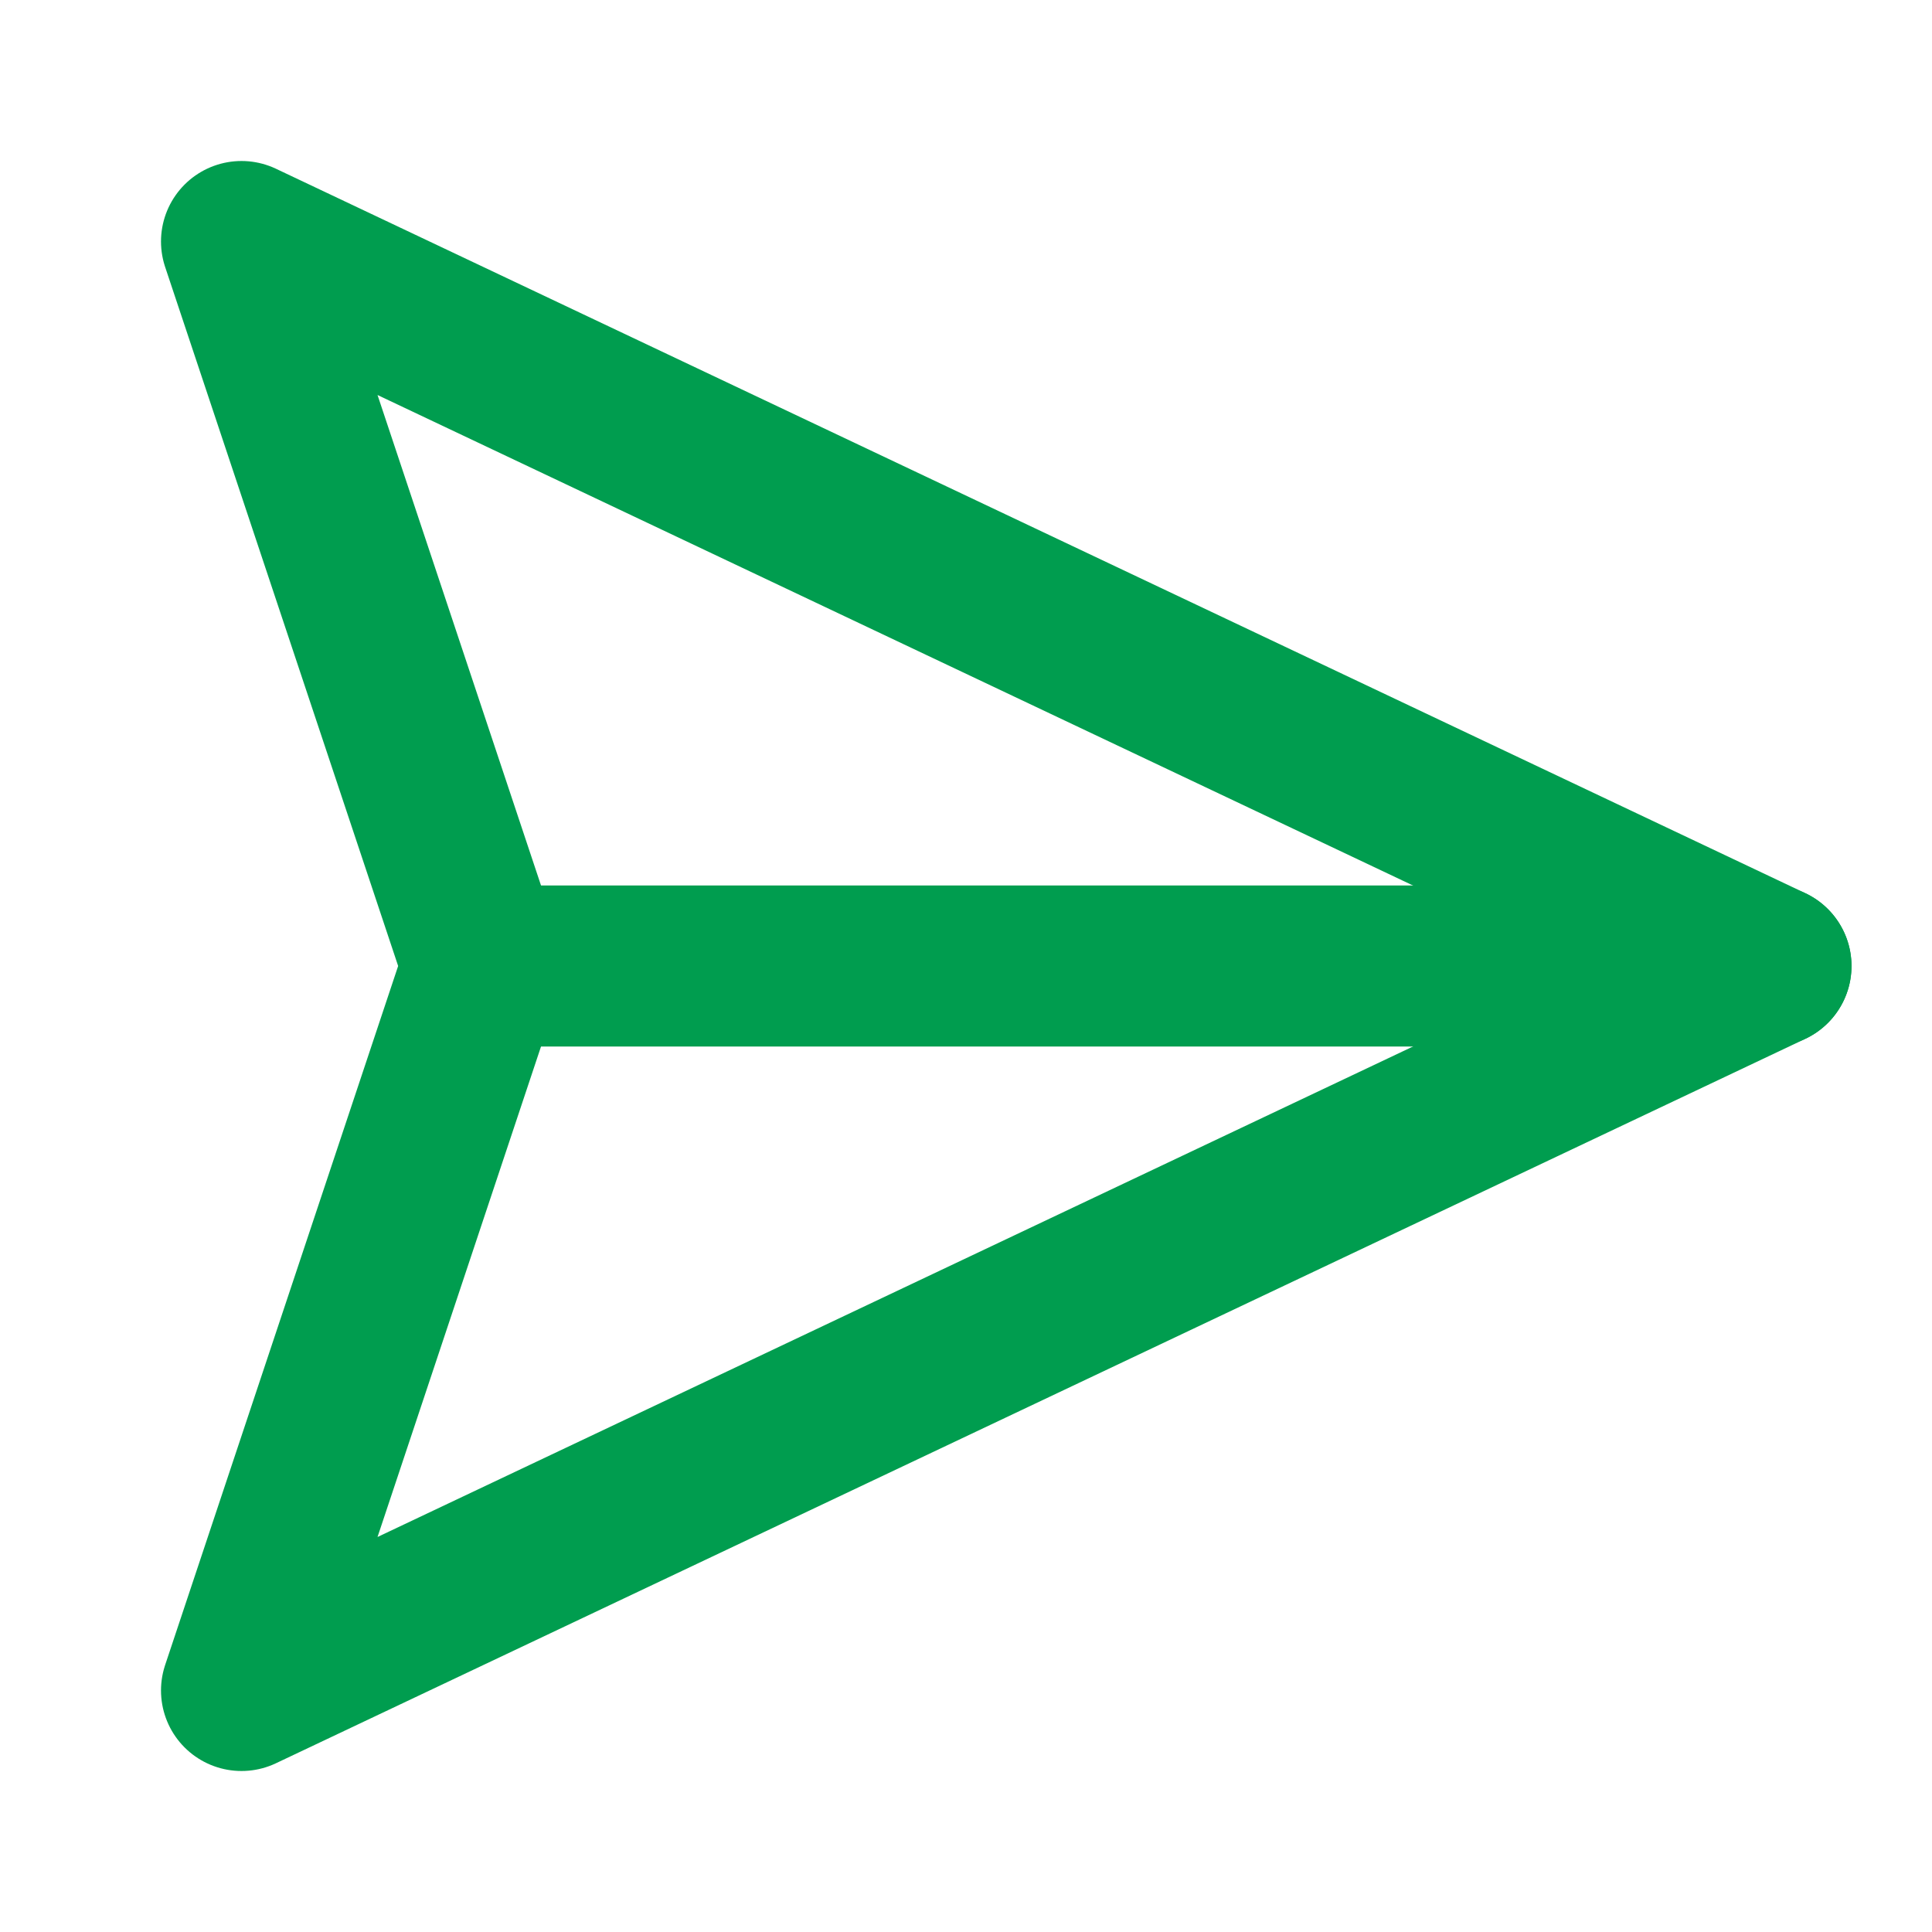
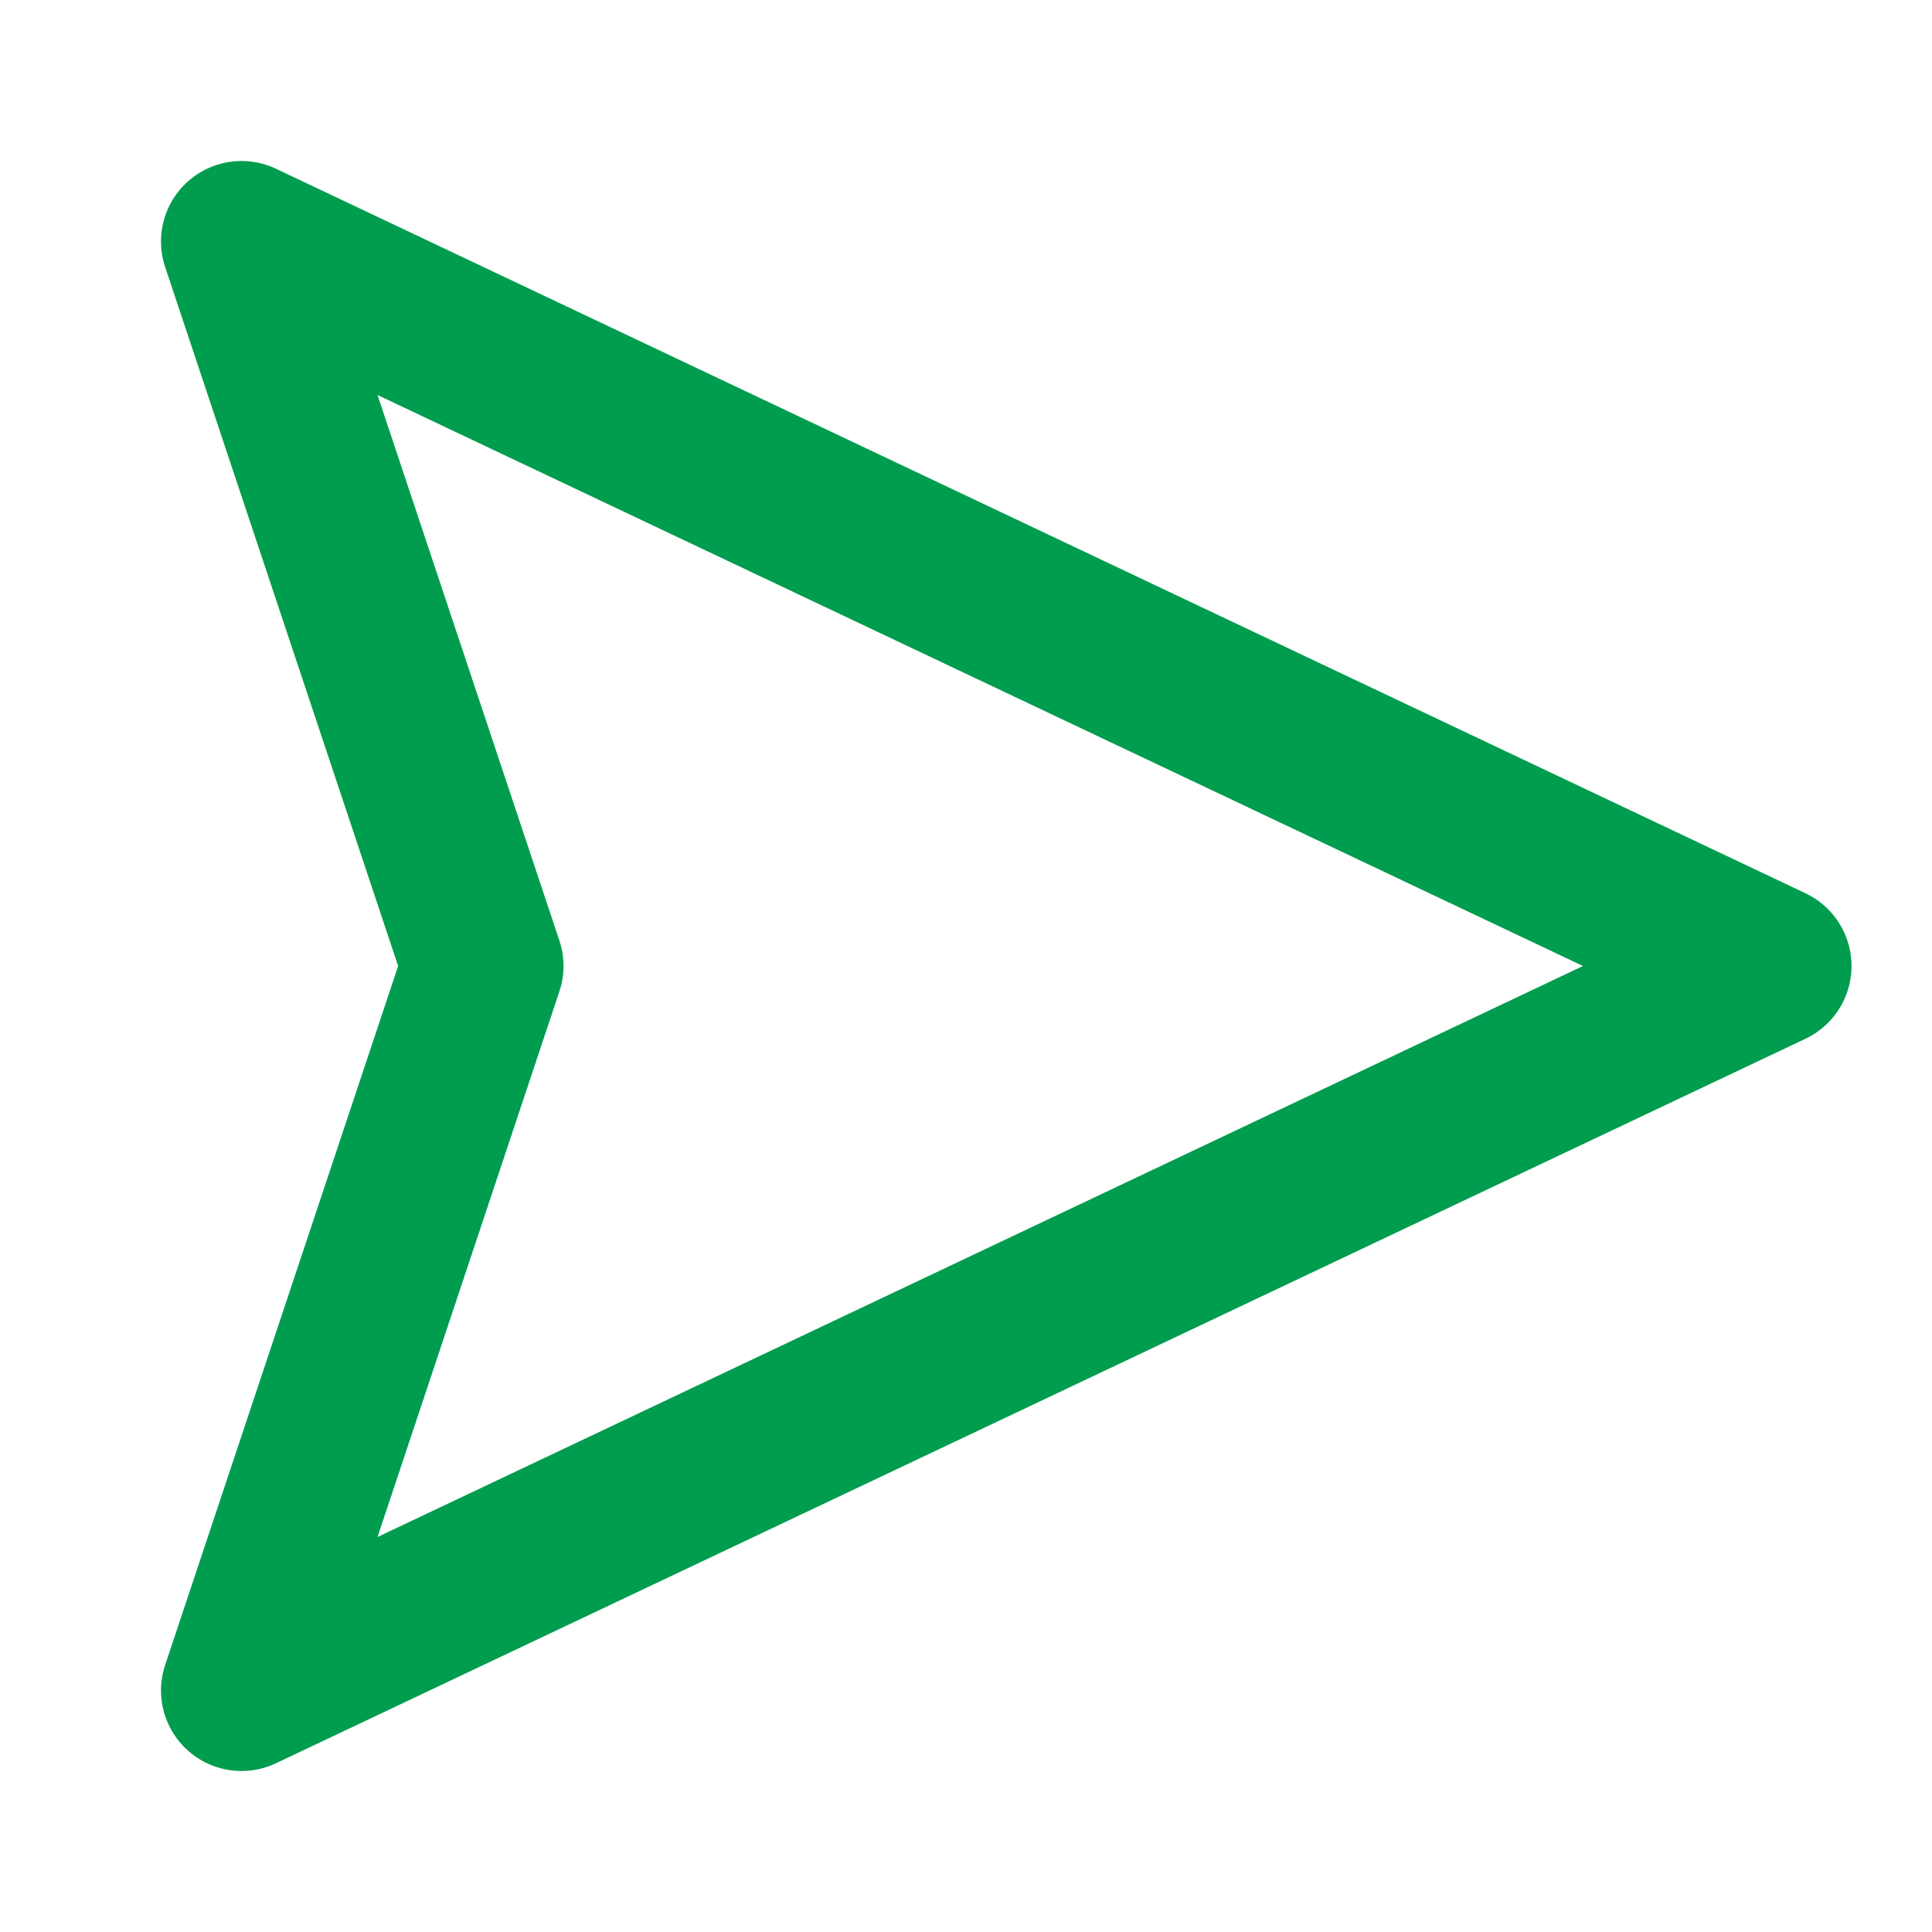
<svg xmlns="http://www.w3.org/2000/svg" width="24" height="24" viewBox="0 0 24 24" fill="none" stroke="#009D4F" stroke-width="2" stroke-linecap="round" stroke-linejoin="round" class="lucide lucide-send-horizontal">
  <path d="m3 3 3 9-3 9 19-9Z" />
-   <path d="M6 12h16" />
</svg>